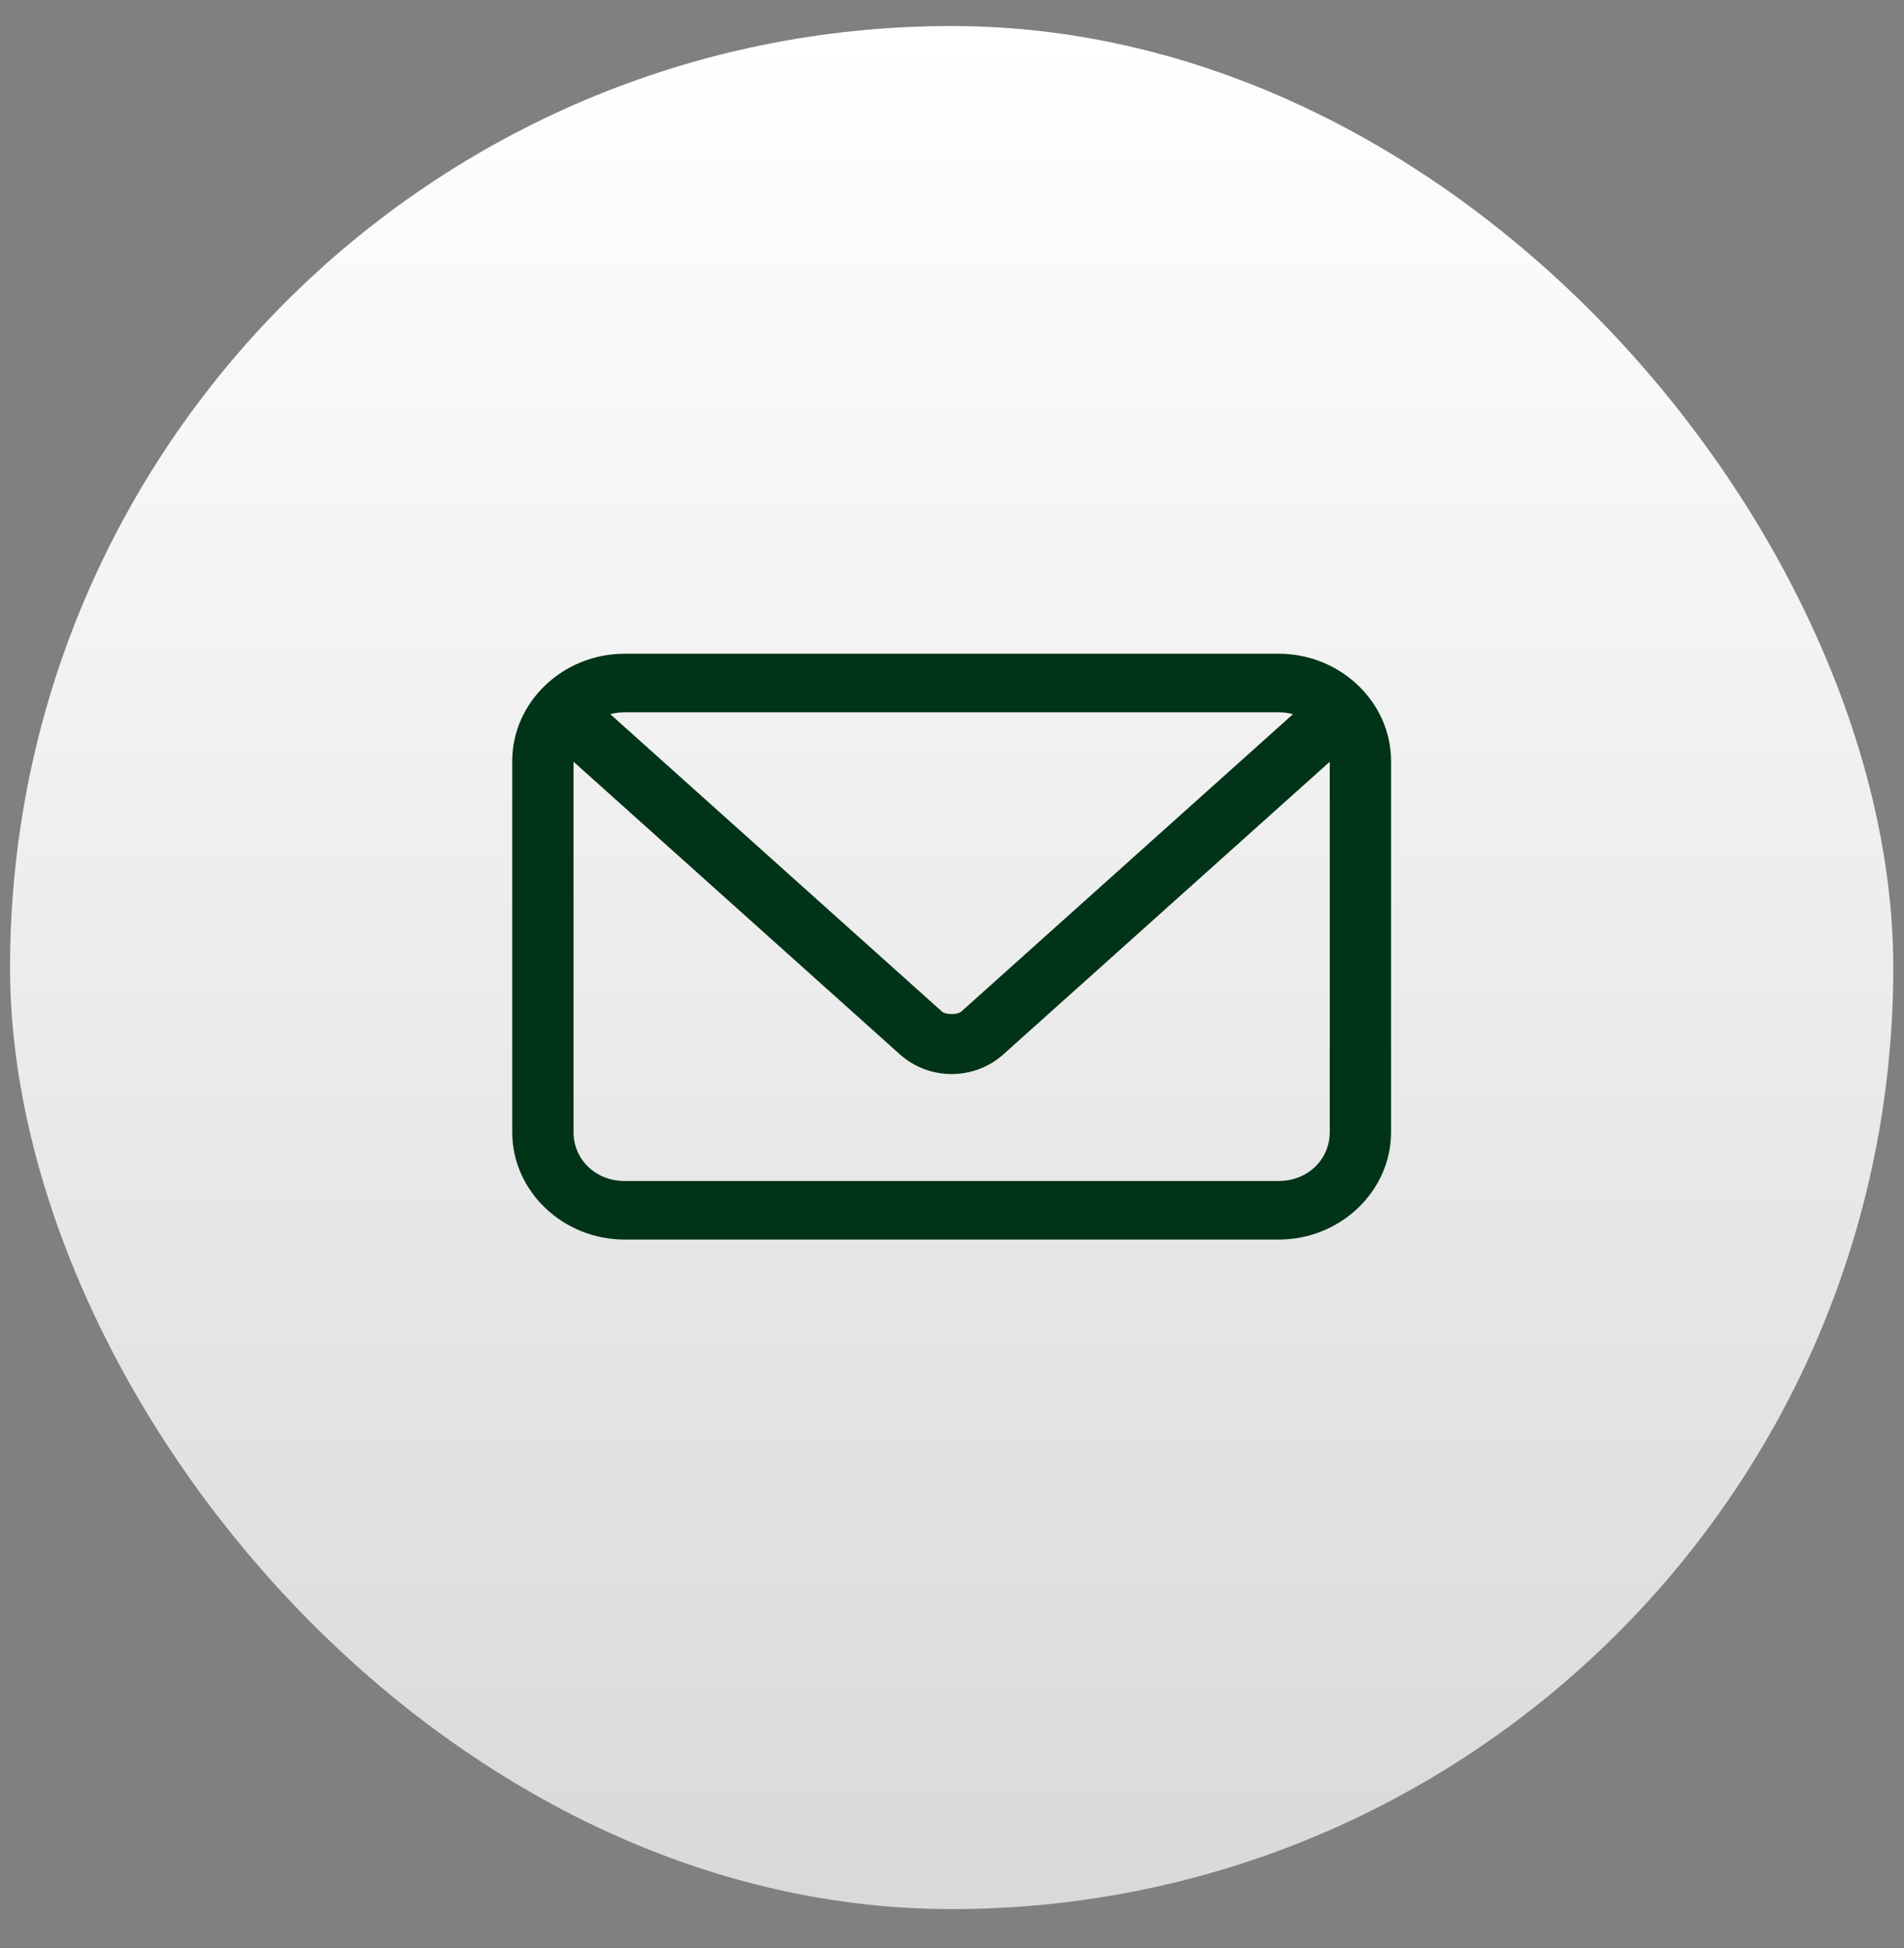
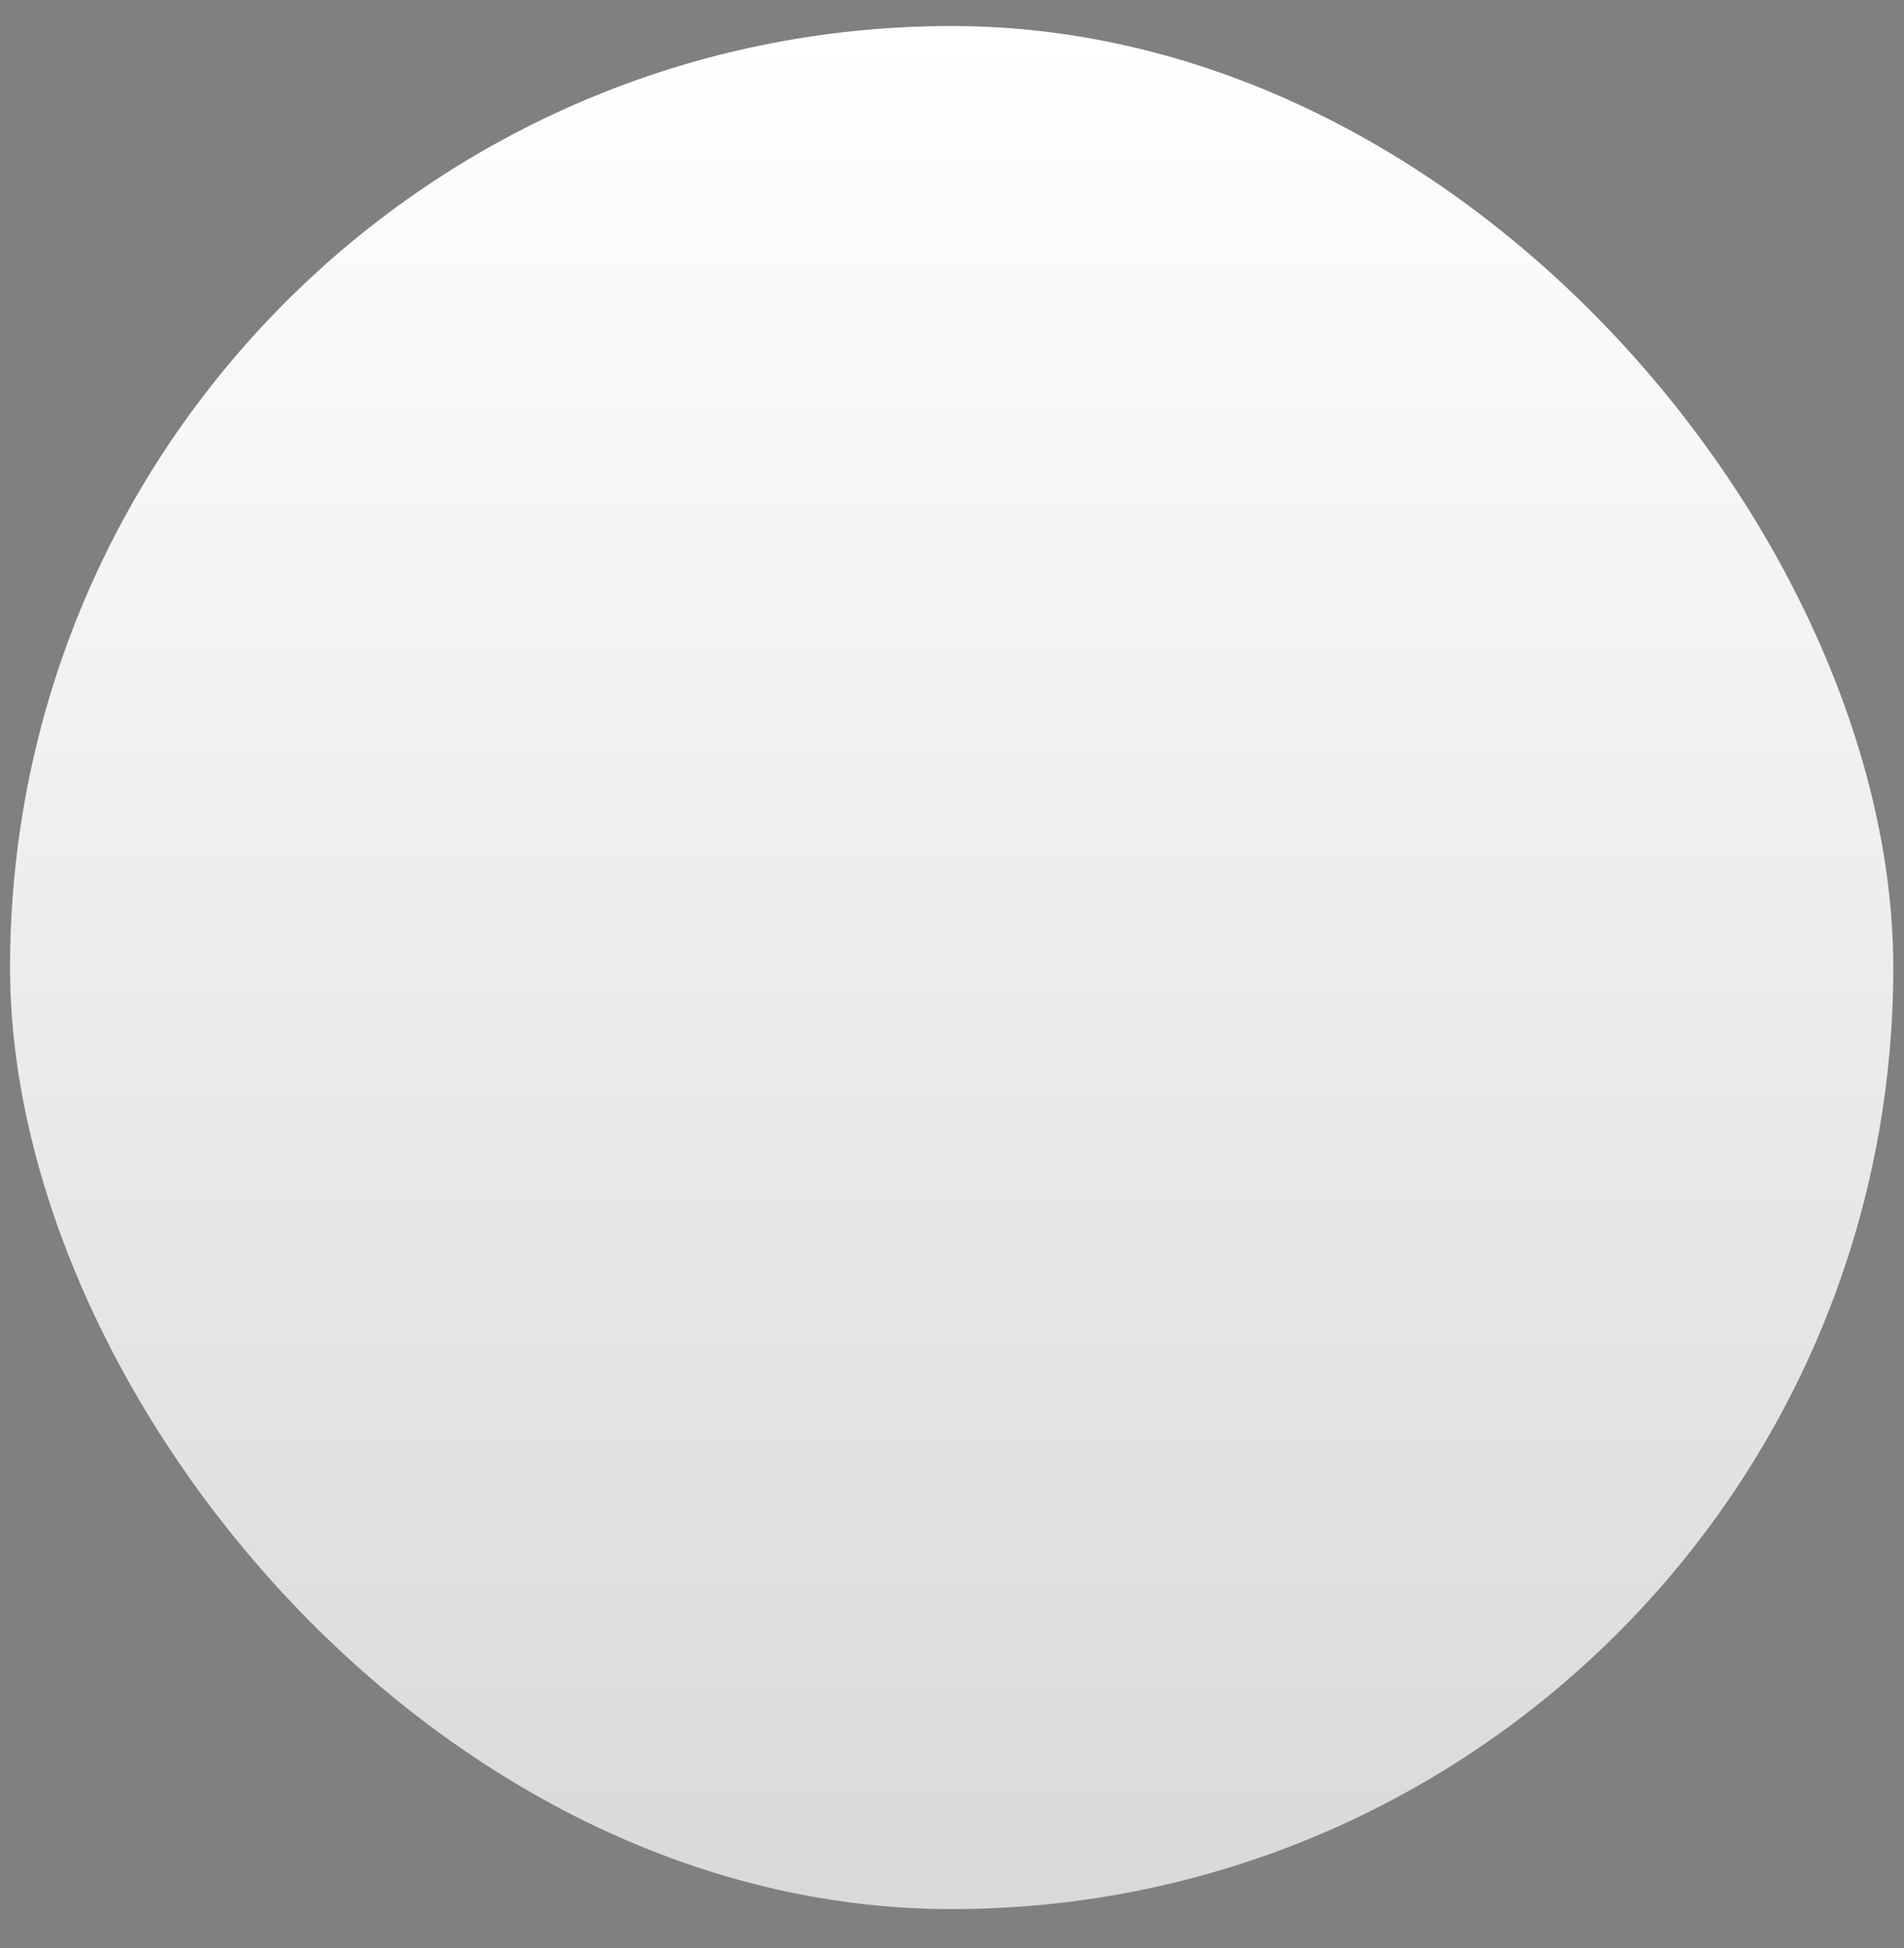
<svg xmlns="http://www.w3.org/2000/svg" width="43" height="44" viewBox="0 0 43 44" fill="none">
  <rect x="0" y="0" width="43" height="44" fill="#808080" stroke="none" />
  <rect x="0.227" y="0.588" width="42.531" height="42.531" rx="21.265" fill="url(#paint0_linear_57_846)" />
-   <path d="M14.107 14.765C12.712 14.765 11.568 15.858 11.568 17.191V25.571C11.568 26.903 12.712 27.997 14.107 27.997H28.877C30.271 27.997 31.416 26.903 31.416 25.571V17.191C31.416 15.858 30.271 14.765 28.877 14.765H14.107ZM14.107 16.088H28.877C28.99 16.088 29.099 16.102 29.201 16.13L21.708 22.849C21.626 22.922 21.357 22.922 21.275 22.849L13.782 16.13C13.885 16.102 13.993 16.088 14.107 16.088ZM12.953 17.205L20.323 23.814C20.985 24.407 21.999 24.407 22.66 23.814L30.031 17.205V25.571C30.031 26.193 29.528 26.674 28.877 26.674H14.107C13.455 26.674 12.953 26.193 12.953 25.571L12.953 17.205Z" fill="#003318" />
  <defs>
    <linearGradient id="paint0_linear_57_846" x1="21.492" y1="0.588" x2="21.492" y2="43.119" gradientUnits="userSpaceOnUse">
      <stop stop-color="white" />
      <stop offset="1" stop-color="white" stop-opacity="0.7" />
    </linearGradient>
  </defs>
</svg>